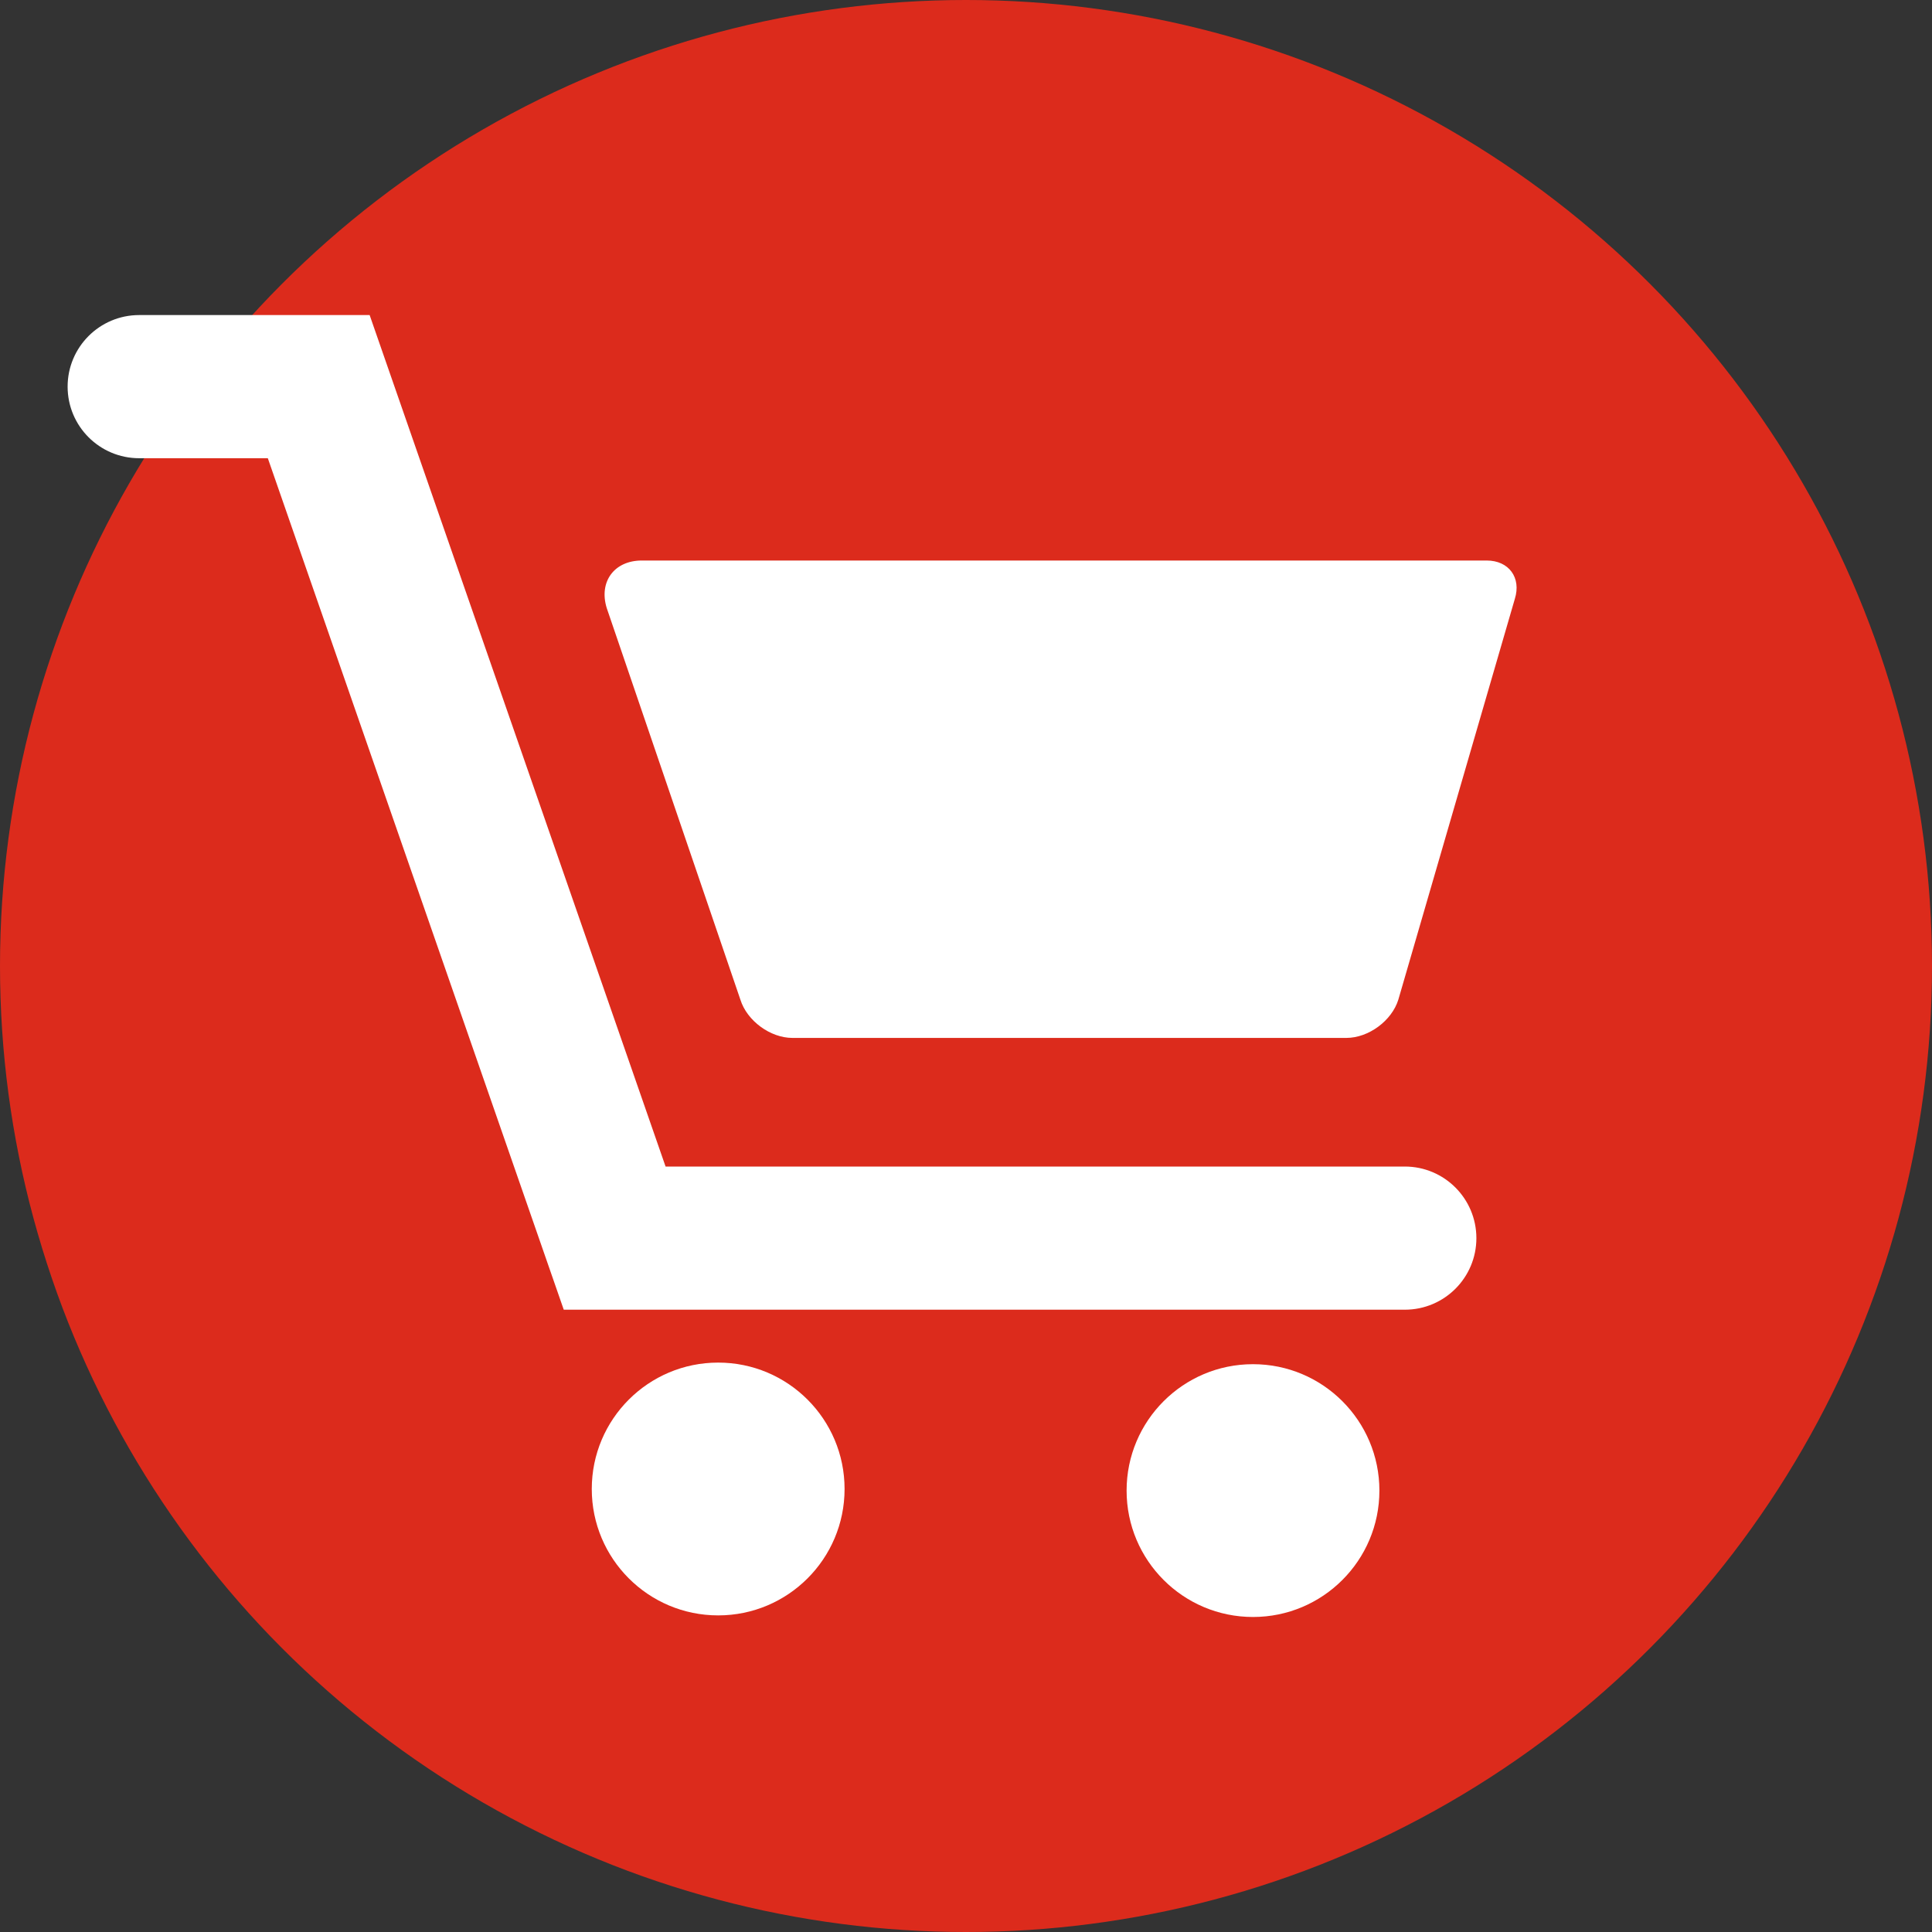
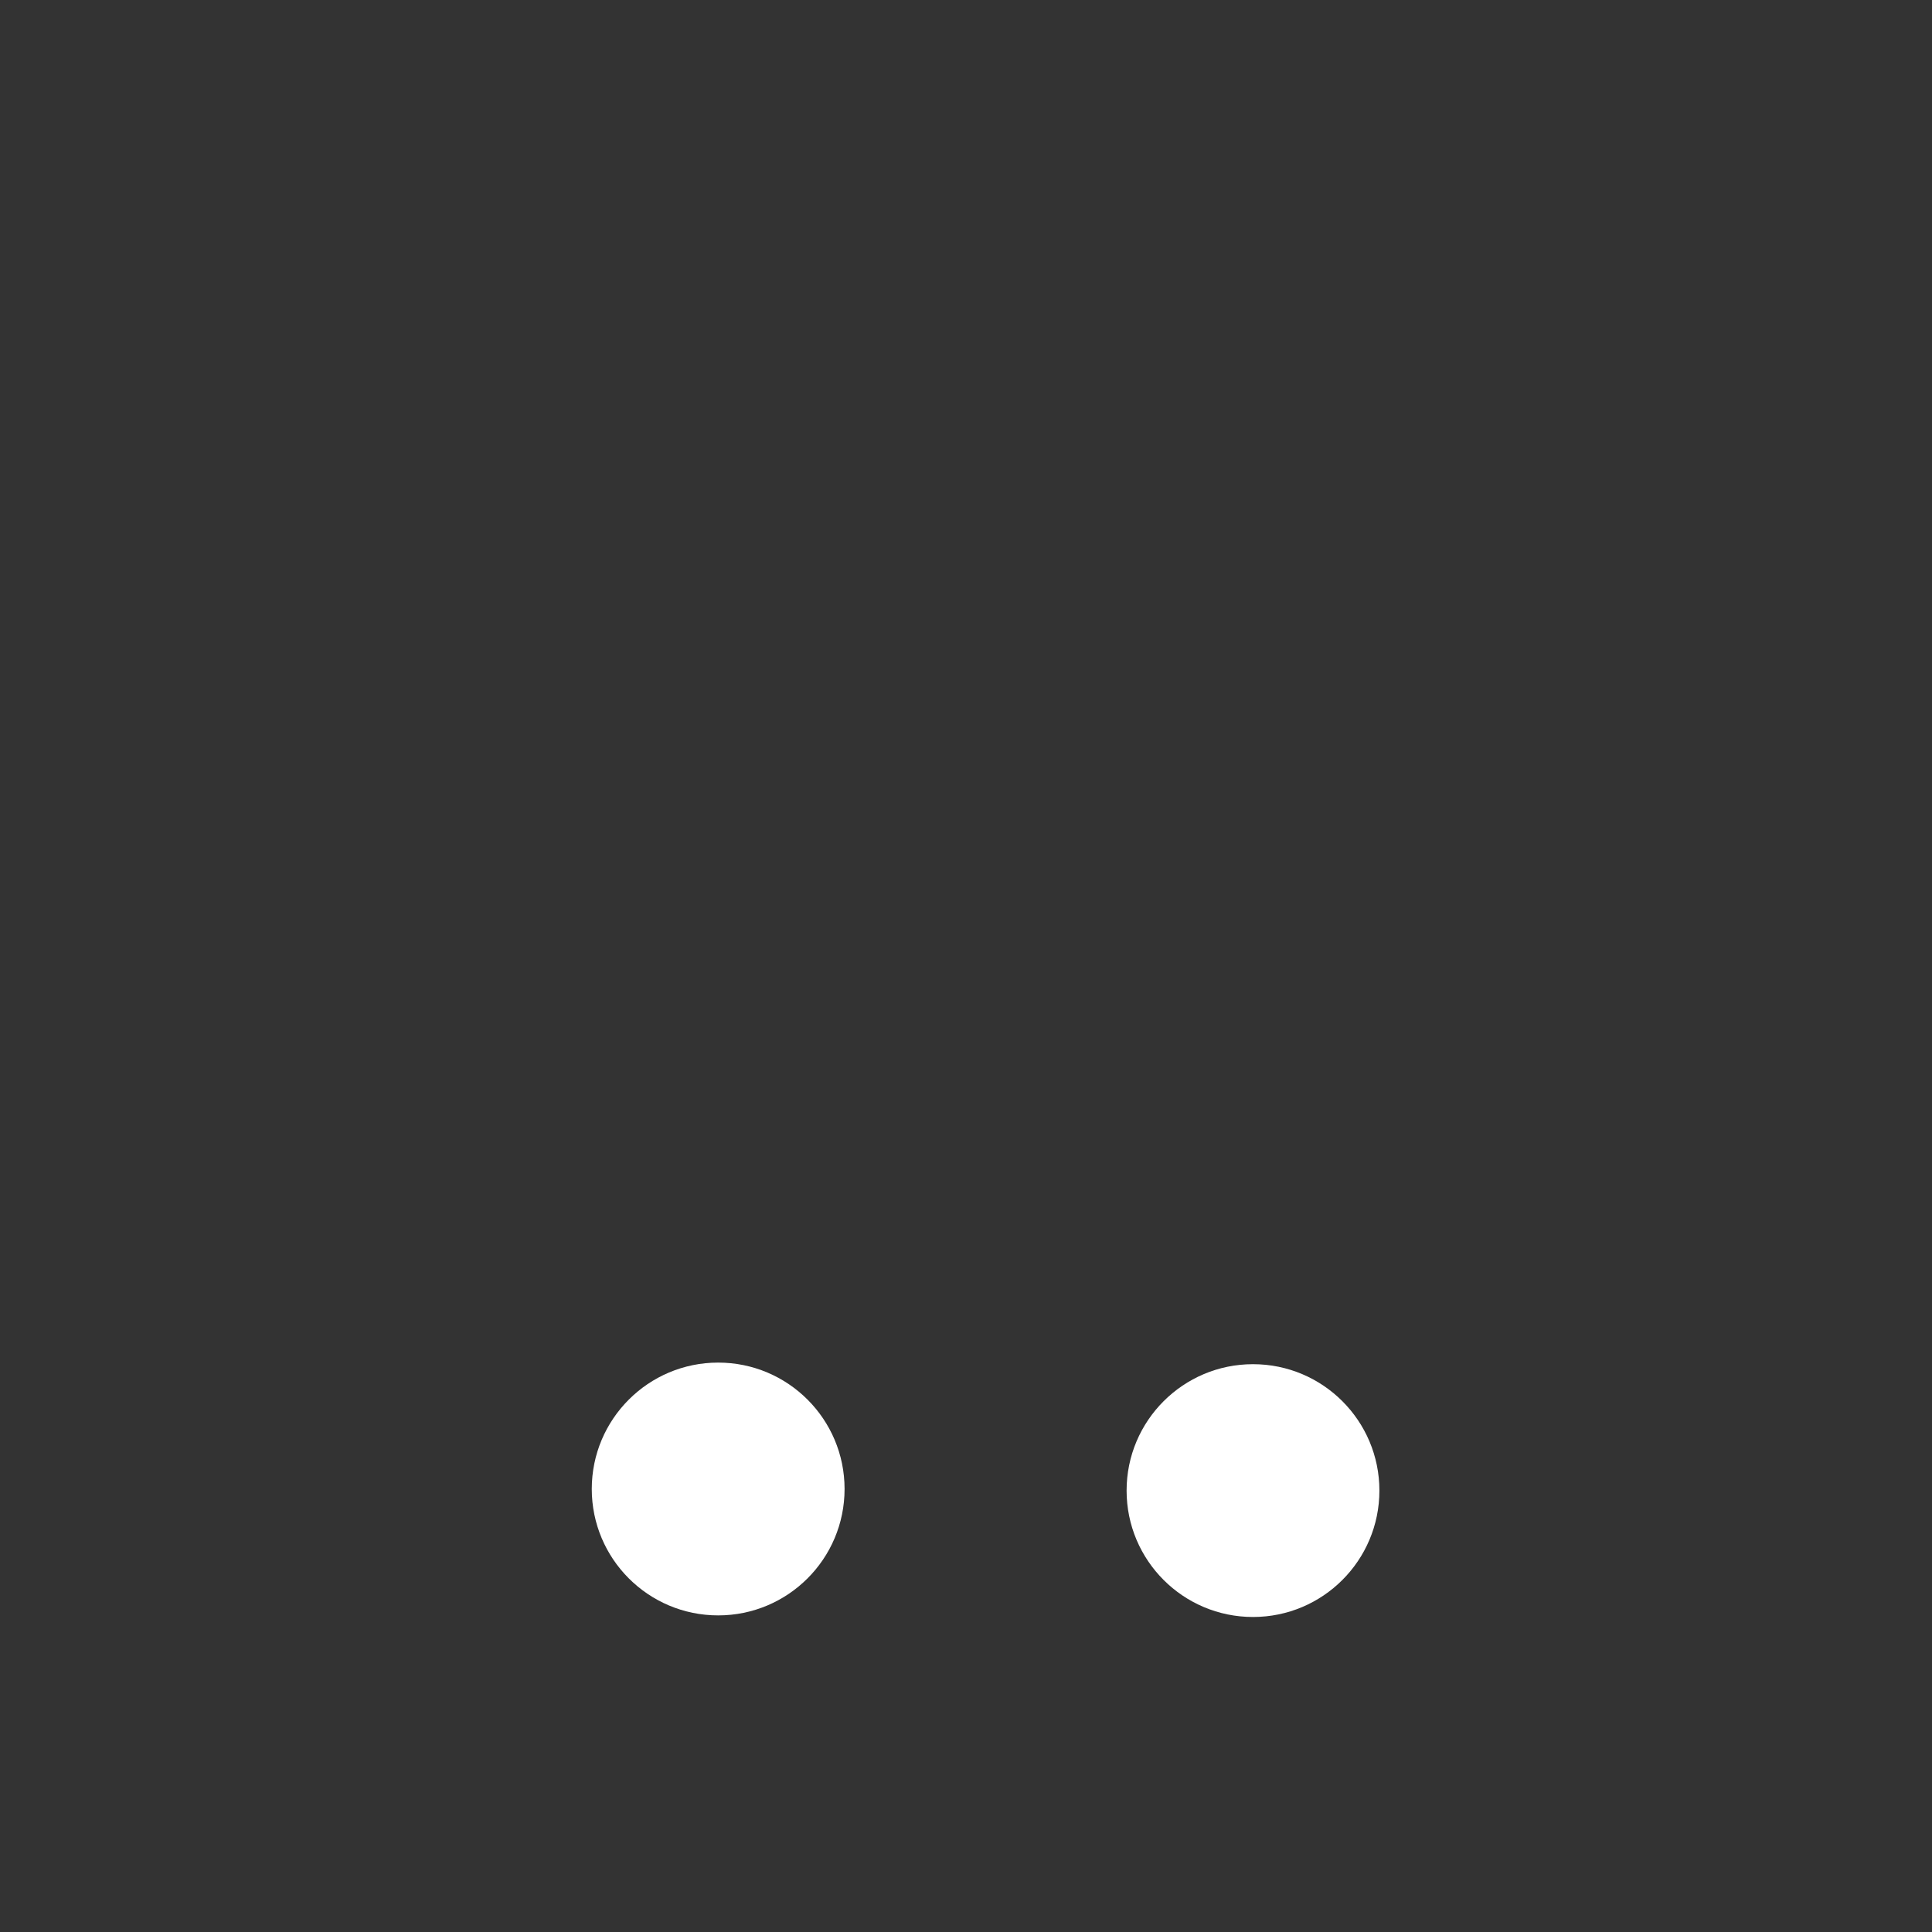
<svg xmlns="http://www.w3.org/2000/svg" version="1.1" id="Layer_1" x="0px" y="0px" width="40px" height="40px" viewBox="5 5 40 40" enable-background="new 5 5 40 40" xml:space="preserve">
  <rect x="5" y="5" width="40" height="40" fill="#333333" stroke="none" />
  <g>
-     <circle fill="#DC2B1C" cx="25" cy="25" r="20" />
    <g>
-       <path fill="#FFFFFF" d="M35.781,16.605H18.287c-0.57,0-0.894,0.44-0.725,0.985l2.767,8.107c0.136,0.437,0.619,0.792,1.077,0.792    h11.469c0.458,0,0.94-0.354,1.076-0.792l2.412-8.298C36.5,16.961,36.24,16.605,35.781,16.605z" />
      <circle fill="#FFFFFF" cx="19.869" cy="35.828" r="2.617" />
      <circle fill="#FFFFFF" cx="30.942" cy="35.861" r="2.617" />
-       <path fill="#FFFFFF" d="M34.085,29.152H18.78l-6.127-17.629H7.882c-0.819,0-1.482,0.663-1.482,1.482s0.663,1.482,1.482,1.482    h2.663l6.127,17.629h17.413c0.819,0,1.482-0.663,1.482-1.482C35.566,29.815,34.903,29.152,34.085,29.152z" />
    </g>
  </g>
</svg>